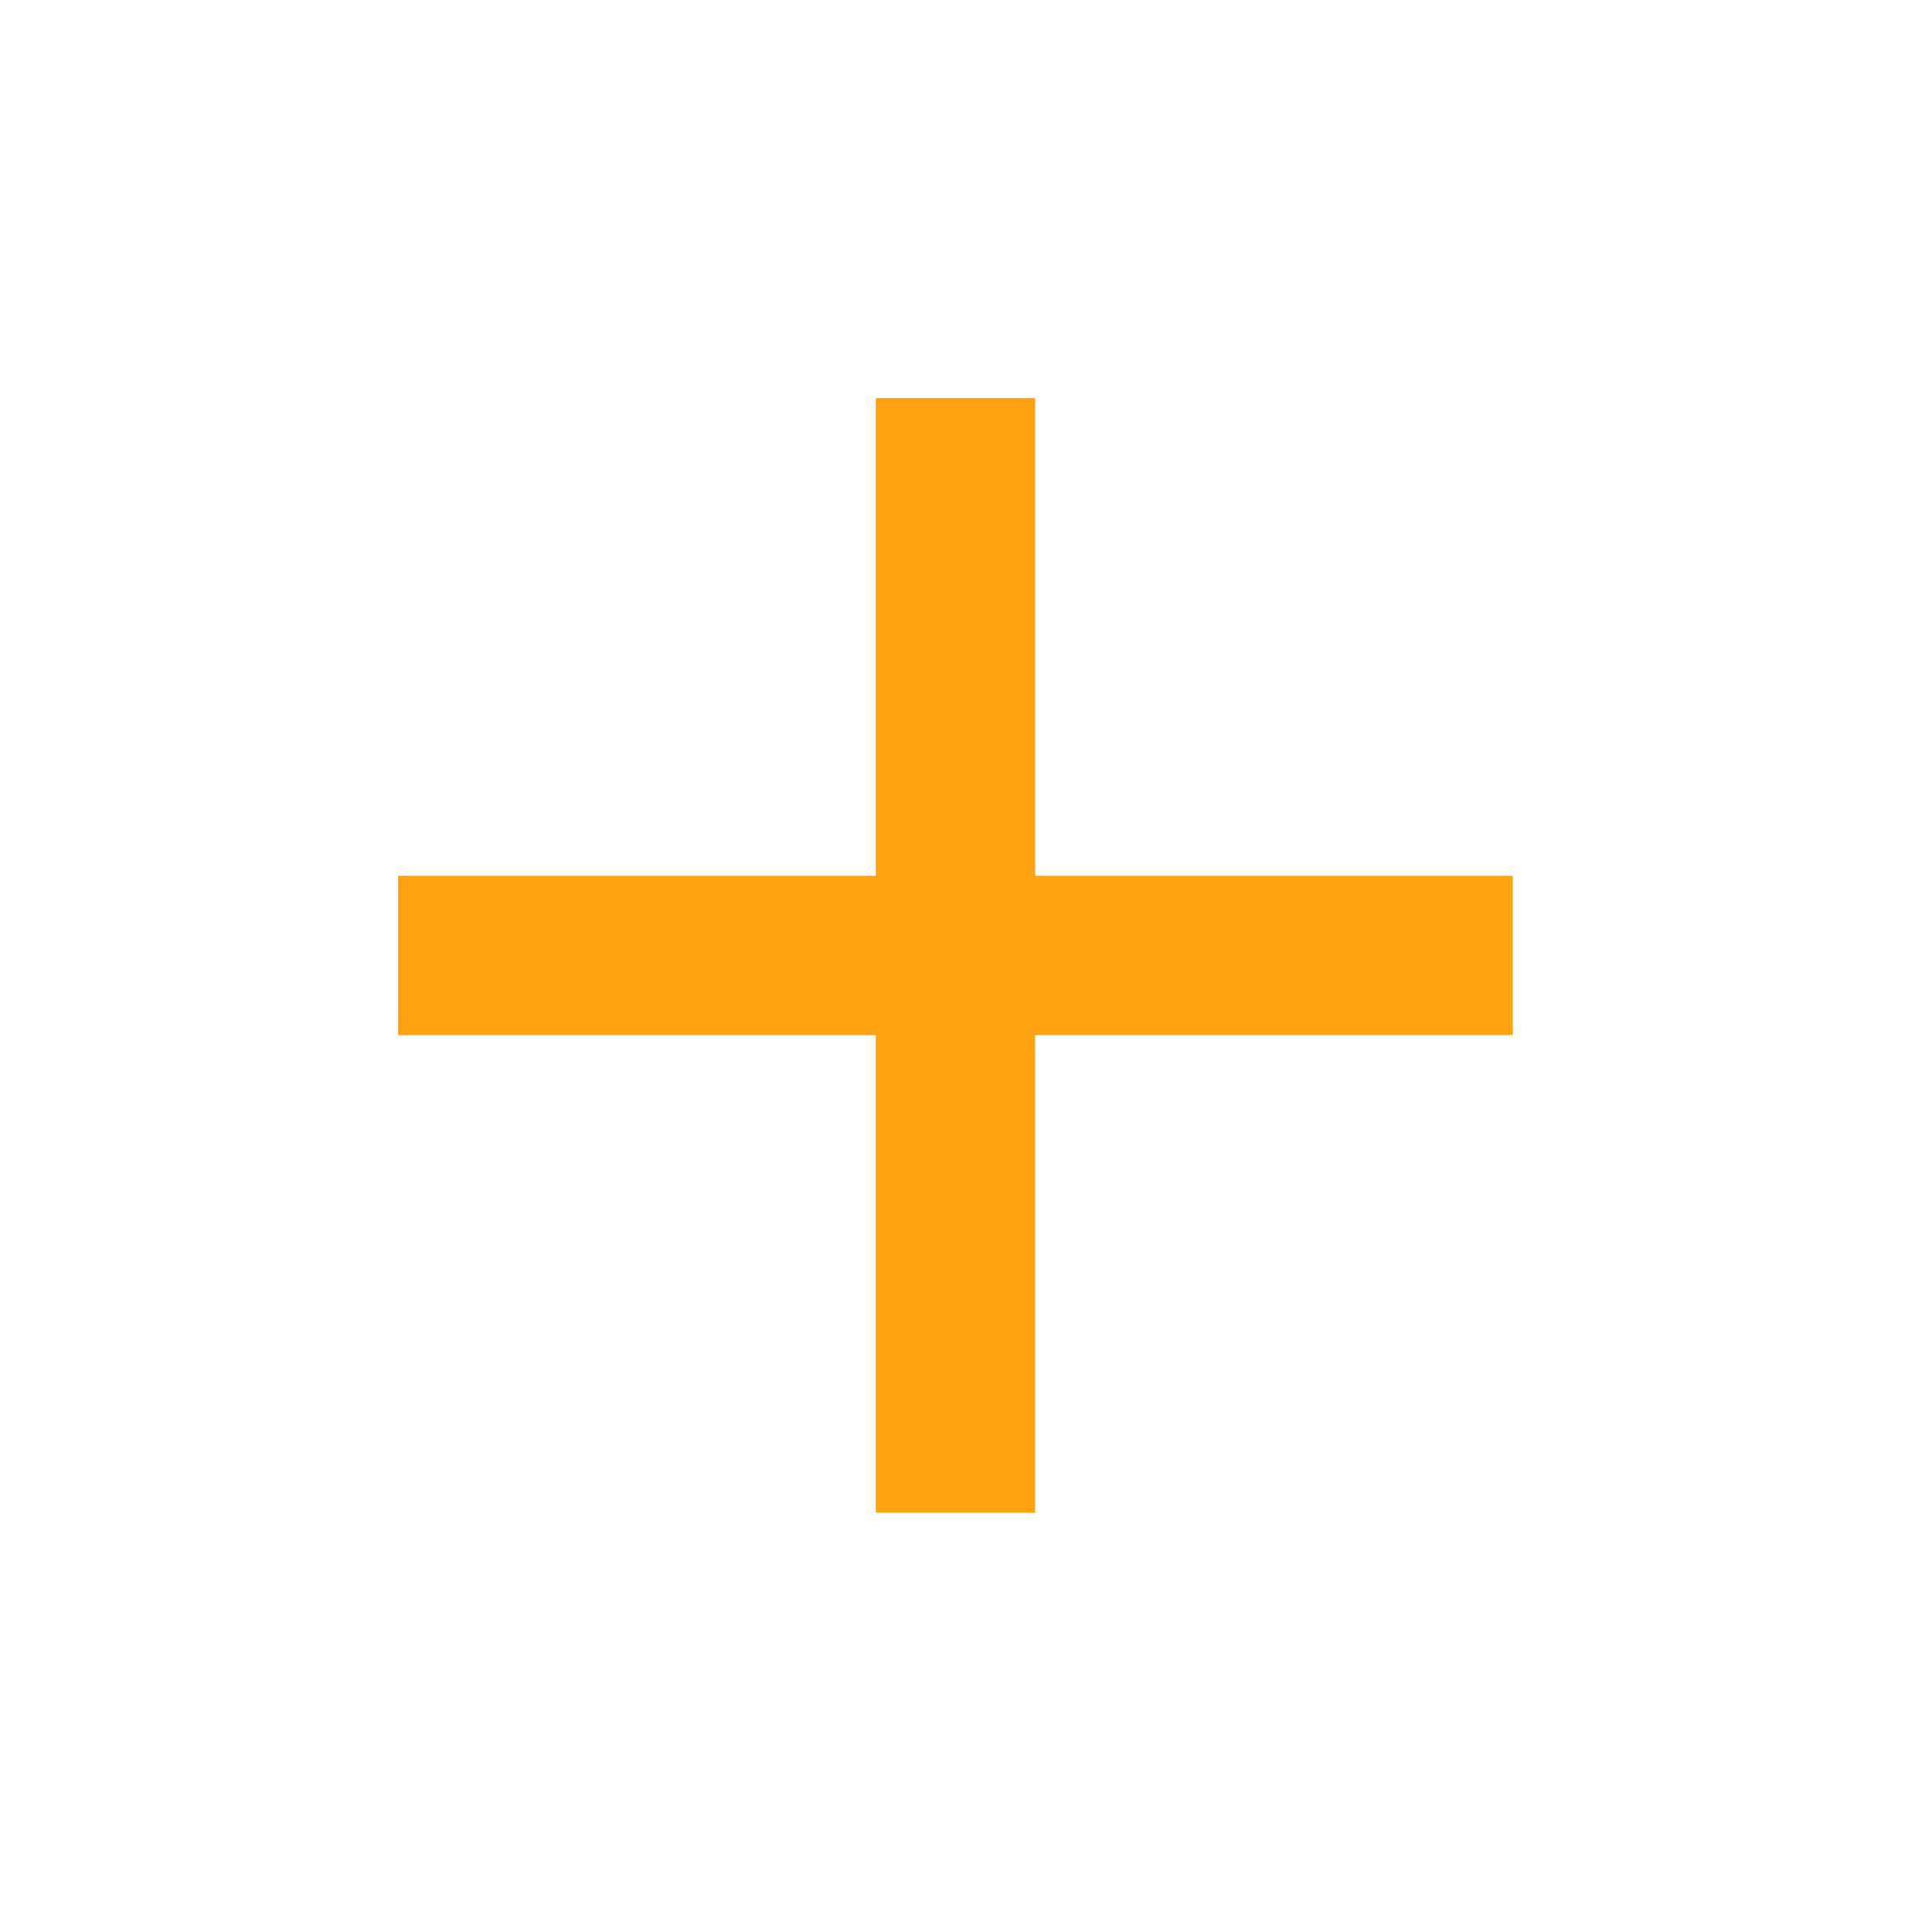
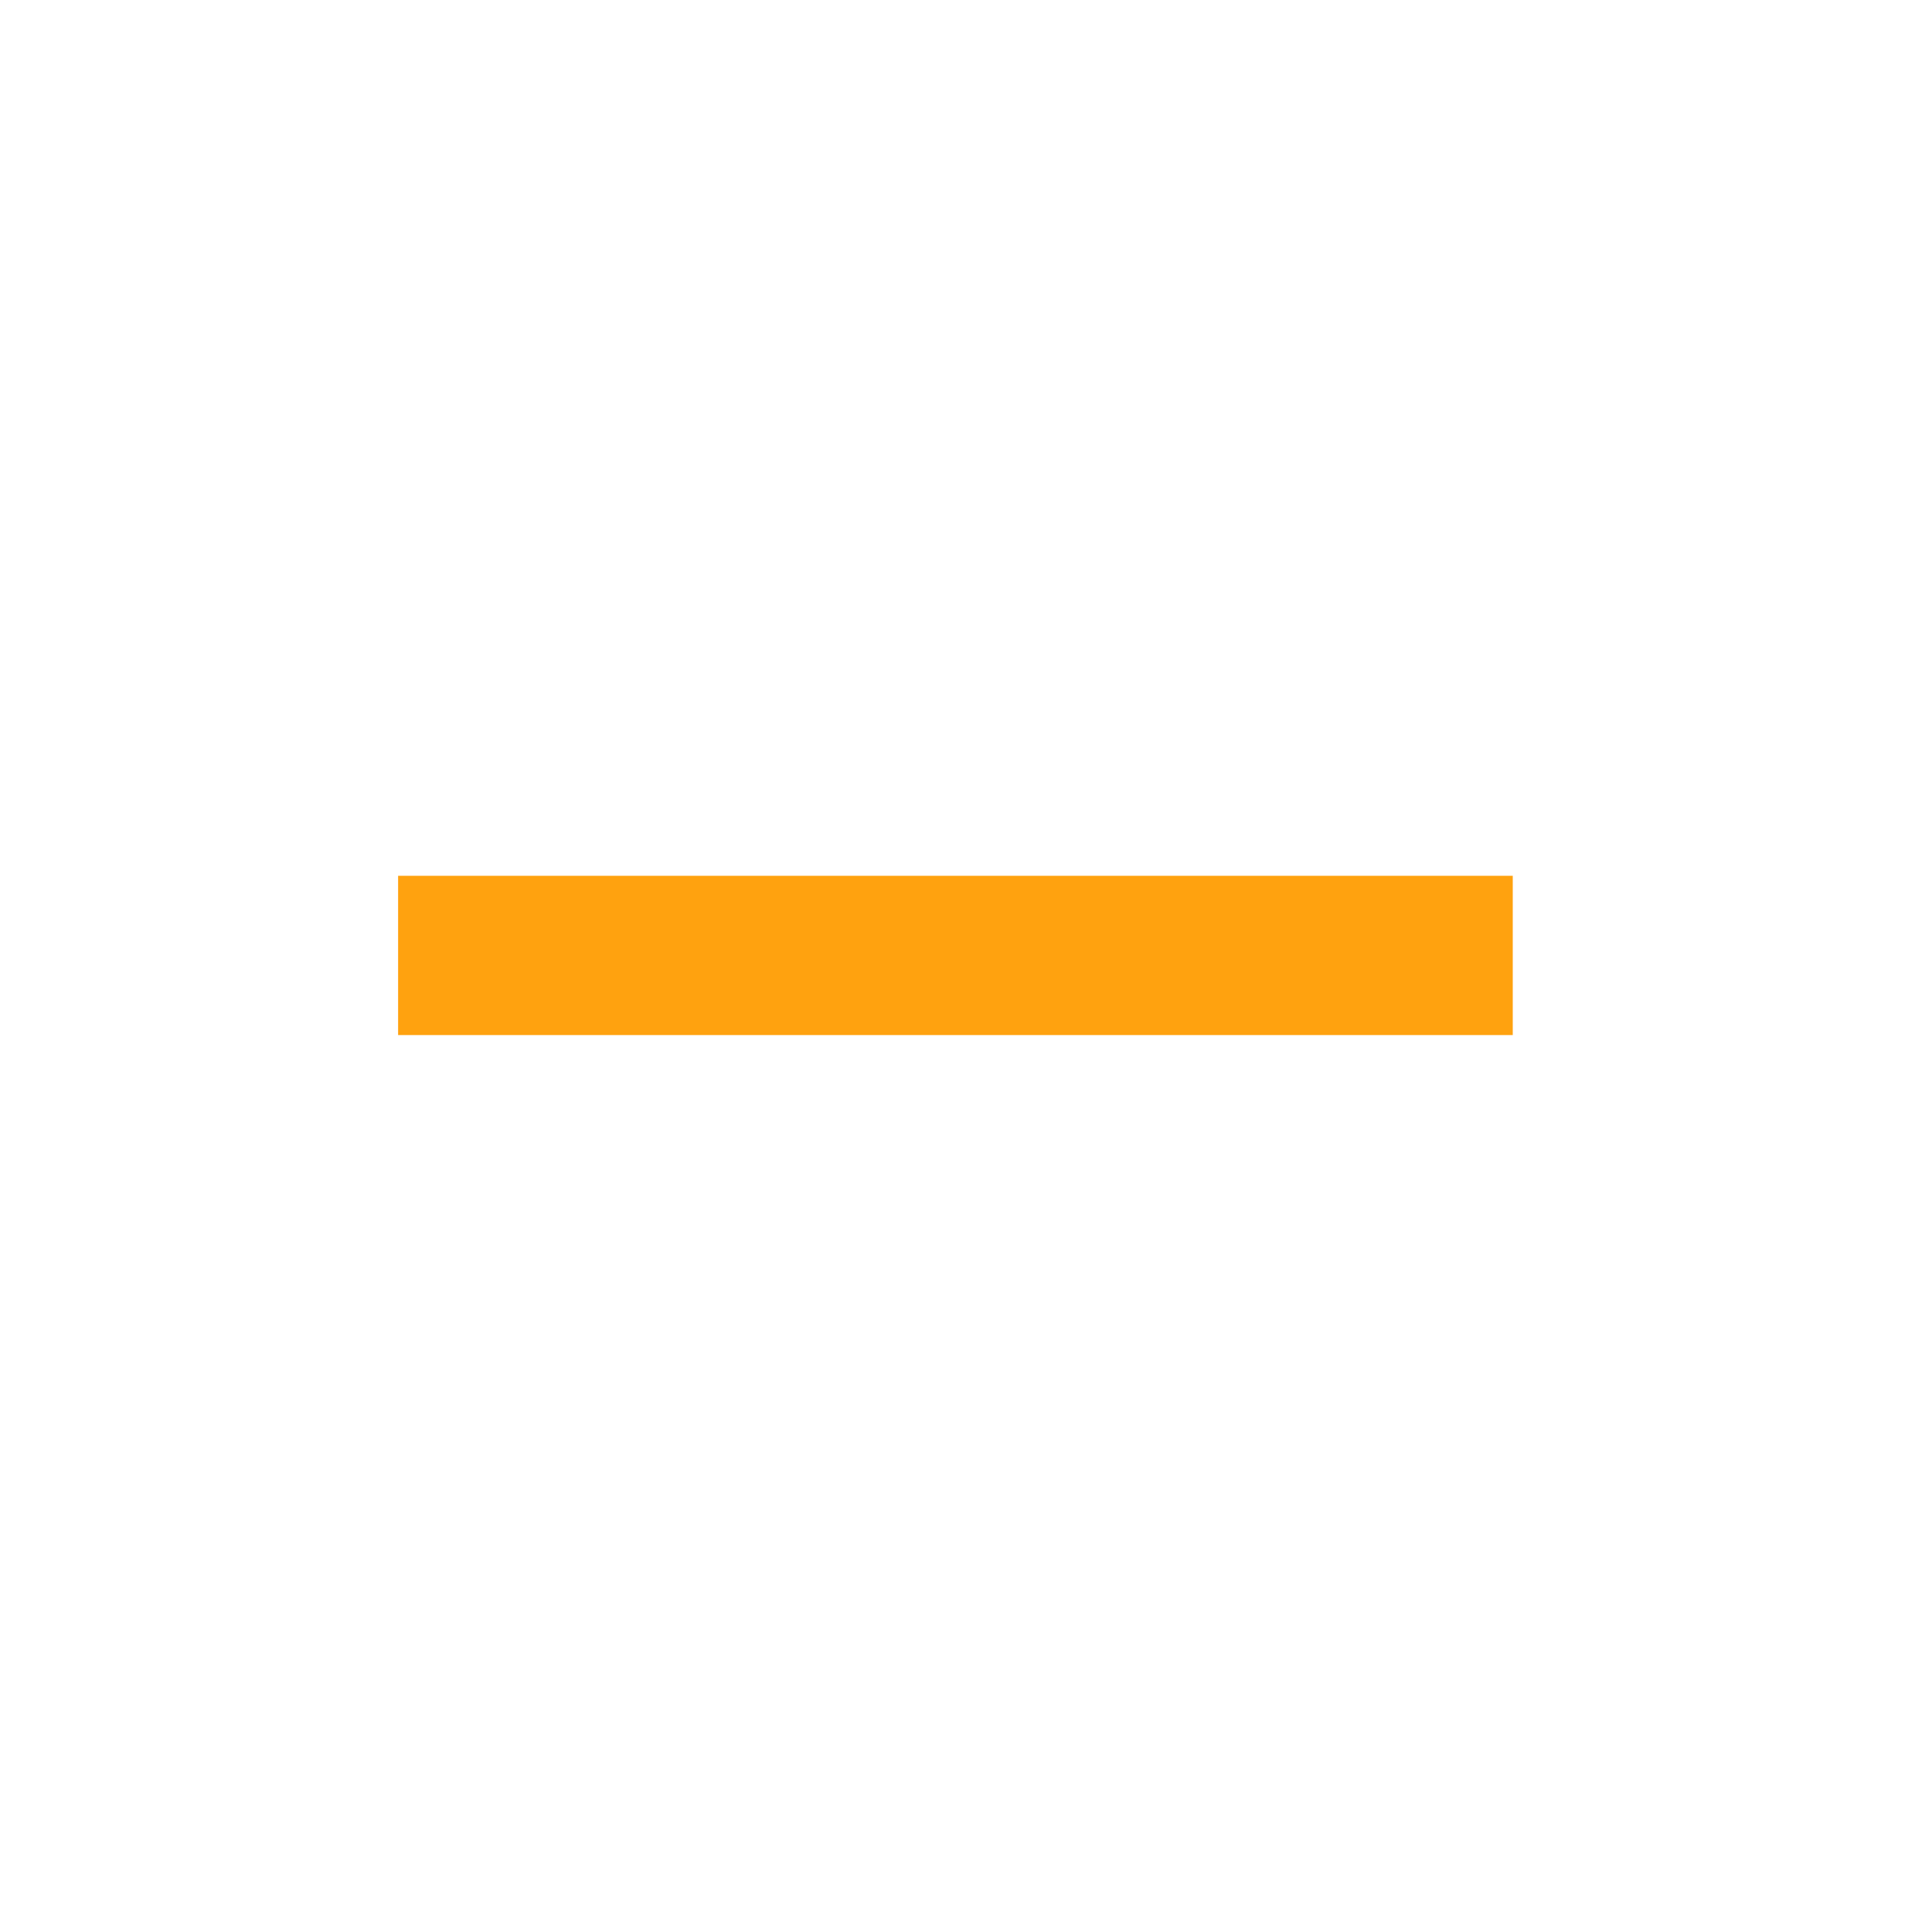
<svg xmlns="http://www.w3.org/2000/svg" fill="none" height="100%" overflow="visible" preserveAspectRatio="none" style="display: block;" viewBox="0 0 16 16" width="100%">
  <g id="indicator">
    <g id="remove">
      <mask height="16" id="mask0_0_346" maskUnits="userSpaceOnUse" style="mask-type:alpha" width="16" x="0" y="0">
        <rect fill="#D9D9D9" height="15.825" id="Bounding box" width="15.825" />
      </mask>
      <g mask="url(#mask0_0_346)">
-         <path d="M3.297 8.572V7.253H12.528V8.572H3.297Z" fill="#FFA20F" id="remove_2" />
+         <path d="M3.297 8.572V7.253H12.528V8.572Z" fill="#FFA20F" id="remove_2" />
      </g>
    </g>
    <g id="remove_3">
      <mask height="16" id="mask1_0_346" maskUnits="userSpaceOnUse" style="mask-type:alpha" width="16" x="0" y="0">
-         <rect fill="#D9D9D9" height="15.825" id="Bounding box_2" transform="rotate(-90 0 15.825)" width="15.825" y="15.825" />
-       </mask>
+         </mask>
      <g mask="url(#mask1_0_346)">
        <path d="M8.572 12.528H7.253L7.253 3.297H8.572V12.528Z" fill="#FFA20F" id="remove_4" />
      </g>
    </g>
  </g>
</svg>